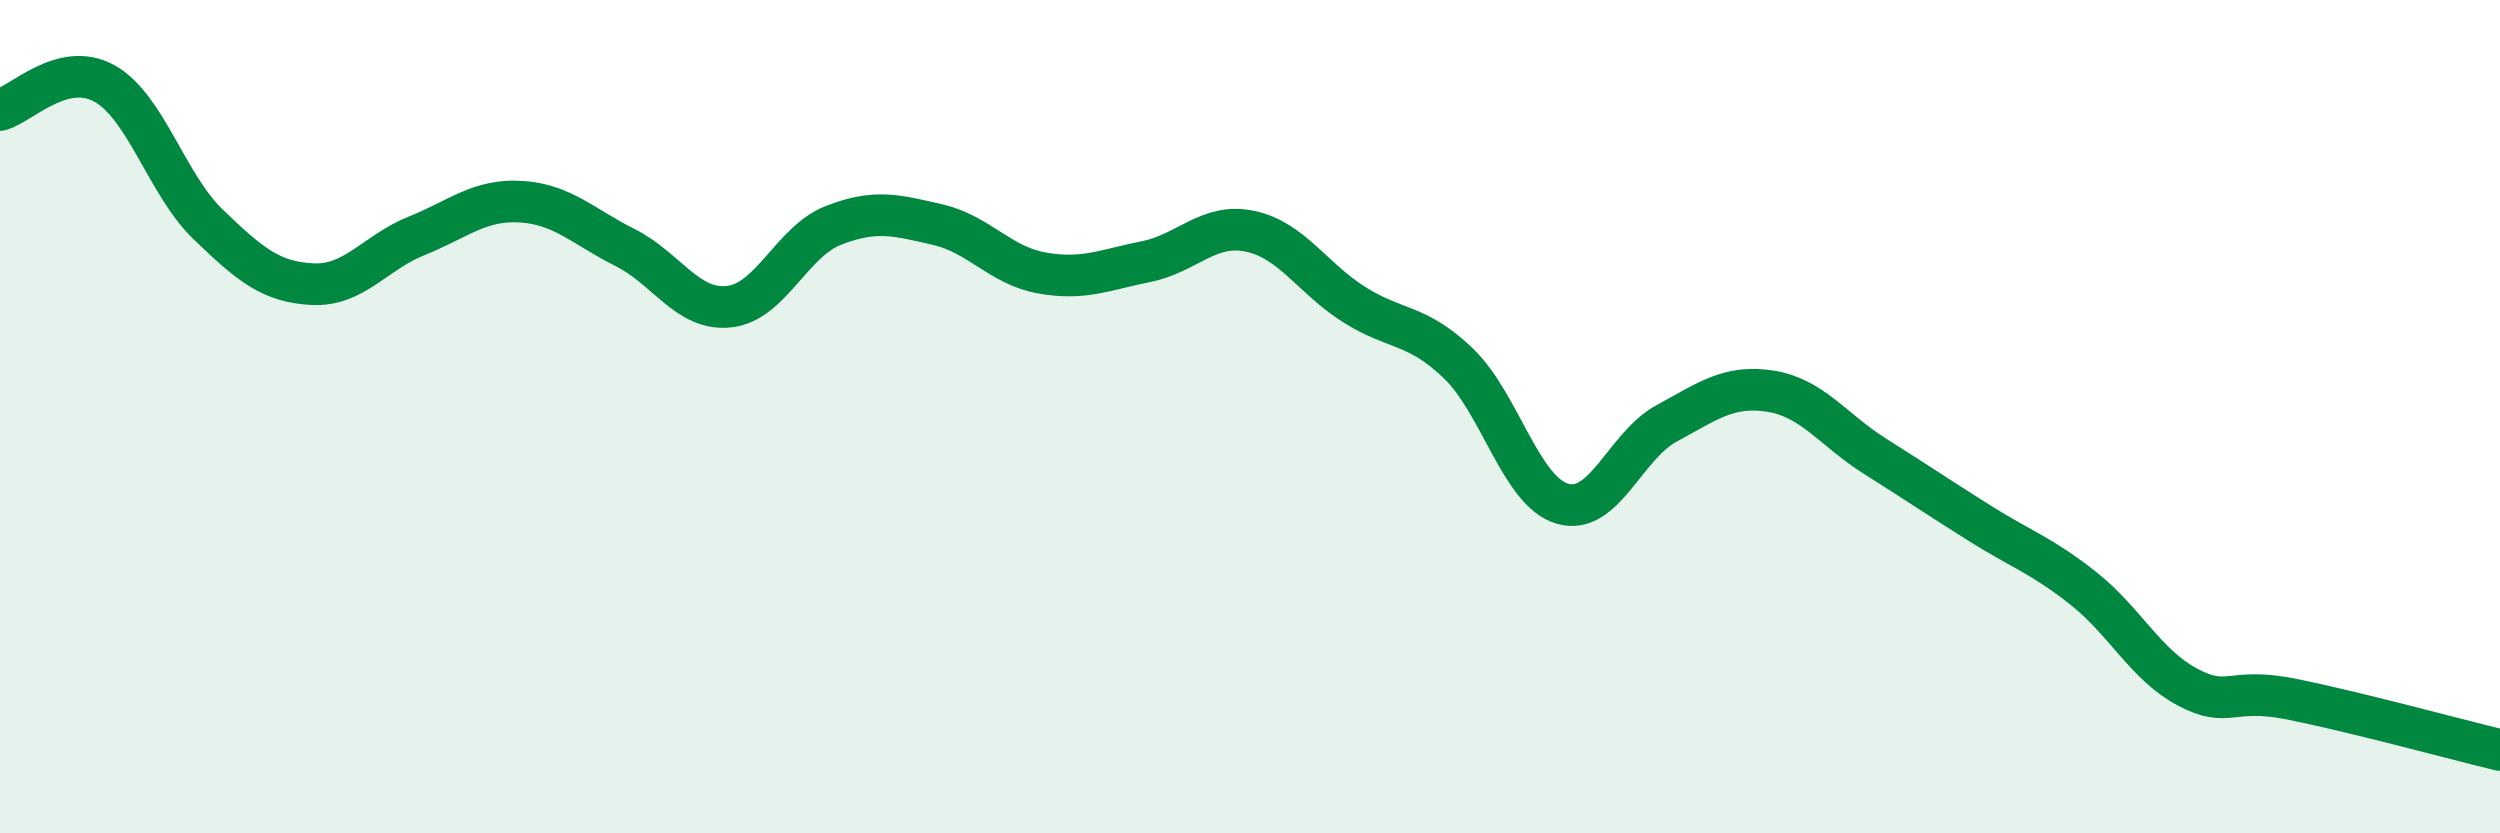
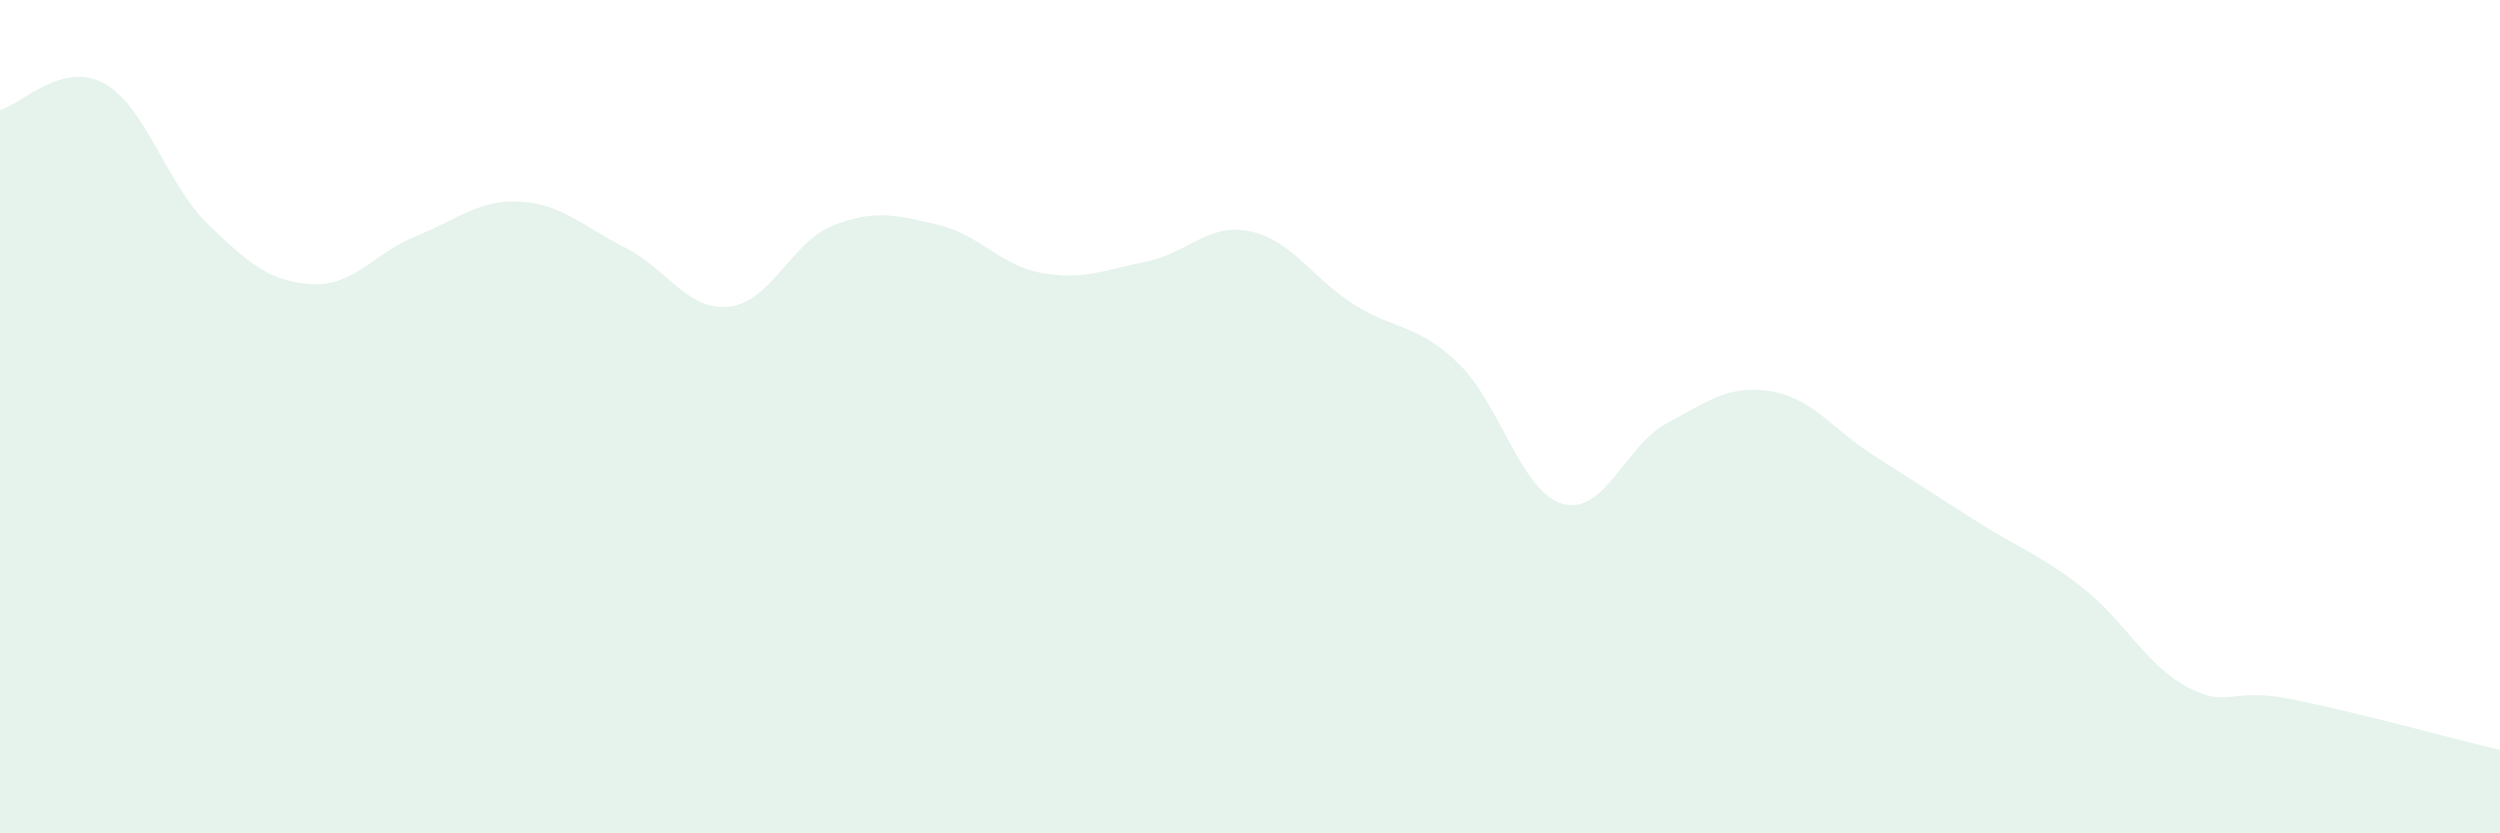
<svg xmlns="http://www.w3.org/2000/svg" width="60" height="20" viewBox="0 0 60 20">
  <path d="M 0,2.64 C 0.5,2.51 1.5,1.45 2.5,2 C 3.5,2.55 4,4.43 5,5.39 C 6,6.35 6.5,6.77 7.5,6.82 C 8.5,6.87 9,6.06 10,5.66 C 11,5.26 11.5,4.78 12.5,4.84 C 13.5,4.9 14,5.44 15,5.94 C 16,6.44 16.5,7.47 17.5,7.36 C 18.5,7.25 19,5.8 20,5.41 C 21,5.02 21.5,5.16 22.5,5.39 C 23.5,5.62 24,6.37 25,6.55 C 26,6.73 26.5,6.48 27.5,6.28 C 28.5,6.08 29,5.34 30,5.55 C 31,5.76 31.5,6.68 32.5,7.31 C 33.5,7.94 34,7.76 35,8.72 C 36,9.68 36.5,11.8 37.5,12.09 C 38.5,12.38 39,10.7 40,10.16 C 41,9.62 41.5,9.23 42.5,9.39 C 43.5,9.55 44,10.32 45,10.95 C 46,11.58 46.5,11.92 47.5,12.55 C 48.5,13.18 49,13.33 50,14.12 C 51,14.91 51.5,15.96 52.5,16.49 C 53.5,17.02 53.5,16.48 55,16.78 C 56.5,17.08 59,17.76 60,18L60 20L0 20Z" fill="#008740" opacity="0.1" stroke-linecap="round" stroke-linejoin="round" />
-   <path d="M 0,2.64 C 0.5,2.51 1.5,1.45 2.5,2 C 3.5,2.55 4,4.43 5,5.39 C 6,6.35 6.5,6.77 7.5,6.82 C 8.5,6.87 9,6.06 10,5.66 C 11,5.26 11.5,4.78 12.5,4.84 C 13.5,4.9 14,5.44 15,5.94 C 16,6.44 16.5,7.47 17.5,7.36 C 18.5,7.25 19,5.8 20,5.41 C 21,5.02 21.5,5.16 22.5,5.39 C 23.5,5.62 24,6.37 25,6.55 C 26,6.73 26.5,6.48 27.5,6.28 C 28.5,6.08 29,5.34 30,5.55 C 31,5.76 31.5,6.68 32.5,7.31 C 33.5,7.94 34,7.76 35,8.72 C 36,9.68 36.5,11.8 37.5,12.09 C 38.5,12.38 39,10.7 40,10.16 C 41,9.62 41.5,9.23 42.5,9.39 C 43.5,9.55 44,10.32 45,10.95 C 46,11.58 46.5,11.92 47.5,12.55 C 48.5,13.18 49,13.33 50,14.12 C 51,14.91 51.5,15.96 52.5,16.49 C 53.5,17.02 53.5,16.48 55,16.78 C 56.5,17.08 59,17.76 60,18" stroke="#008740" stroke-width="1" fill="none" stroke-linecap="round" stroke-linejoin="round" />
</svg>